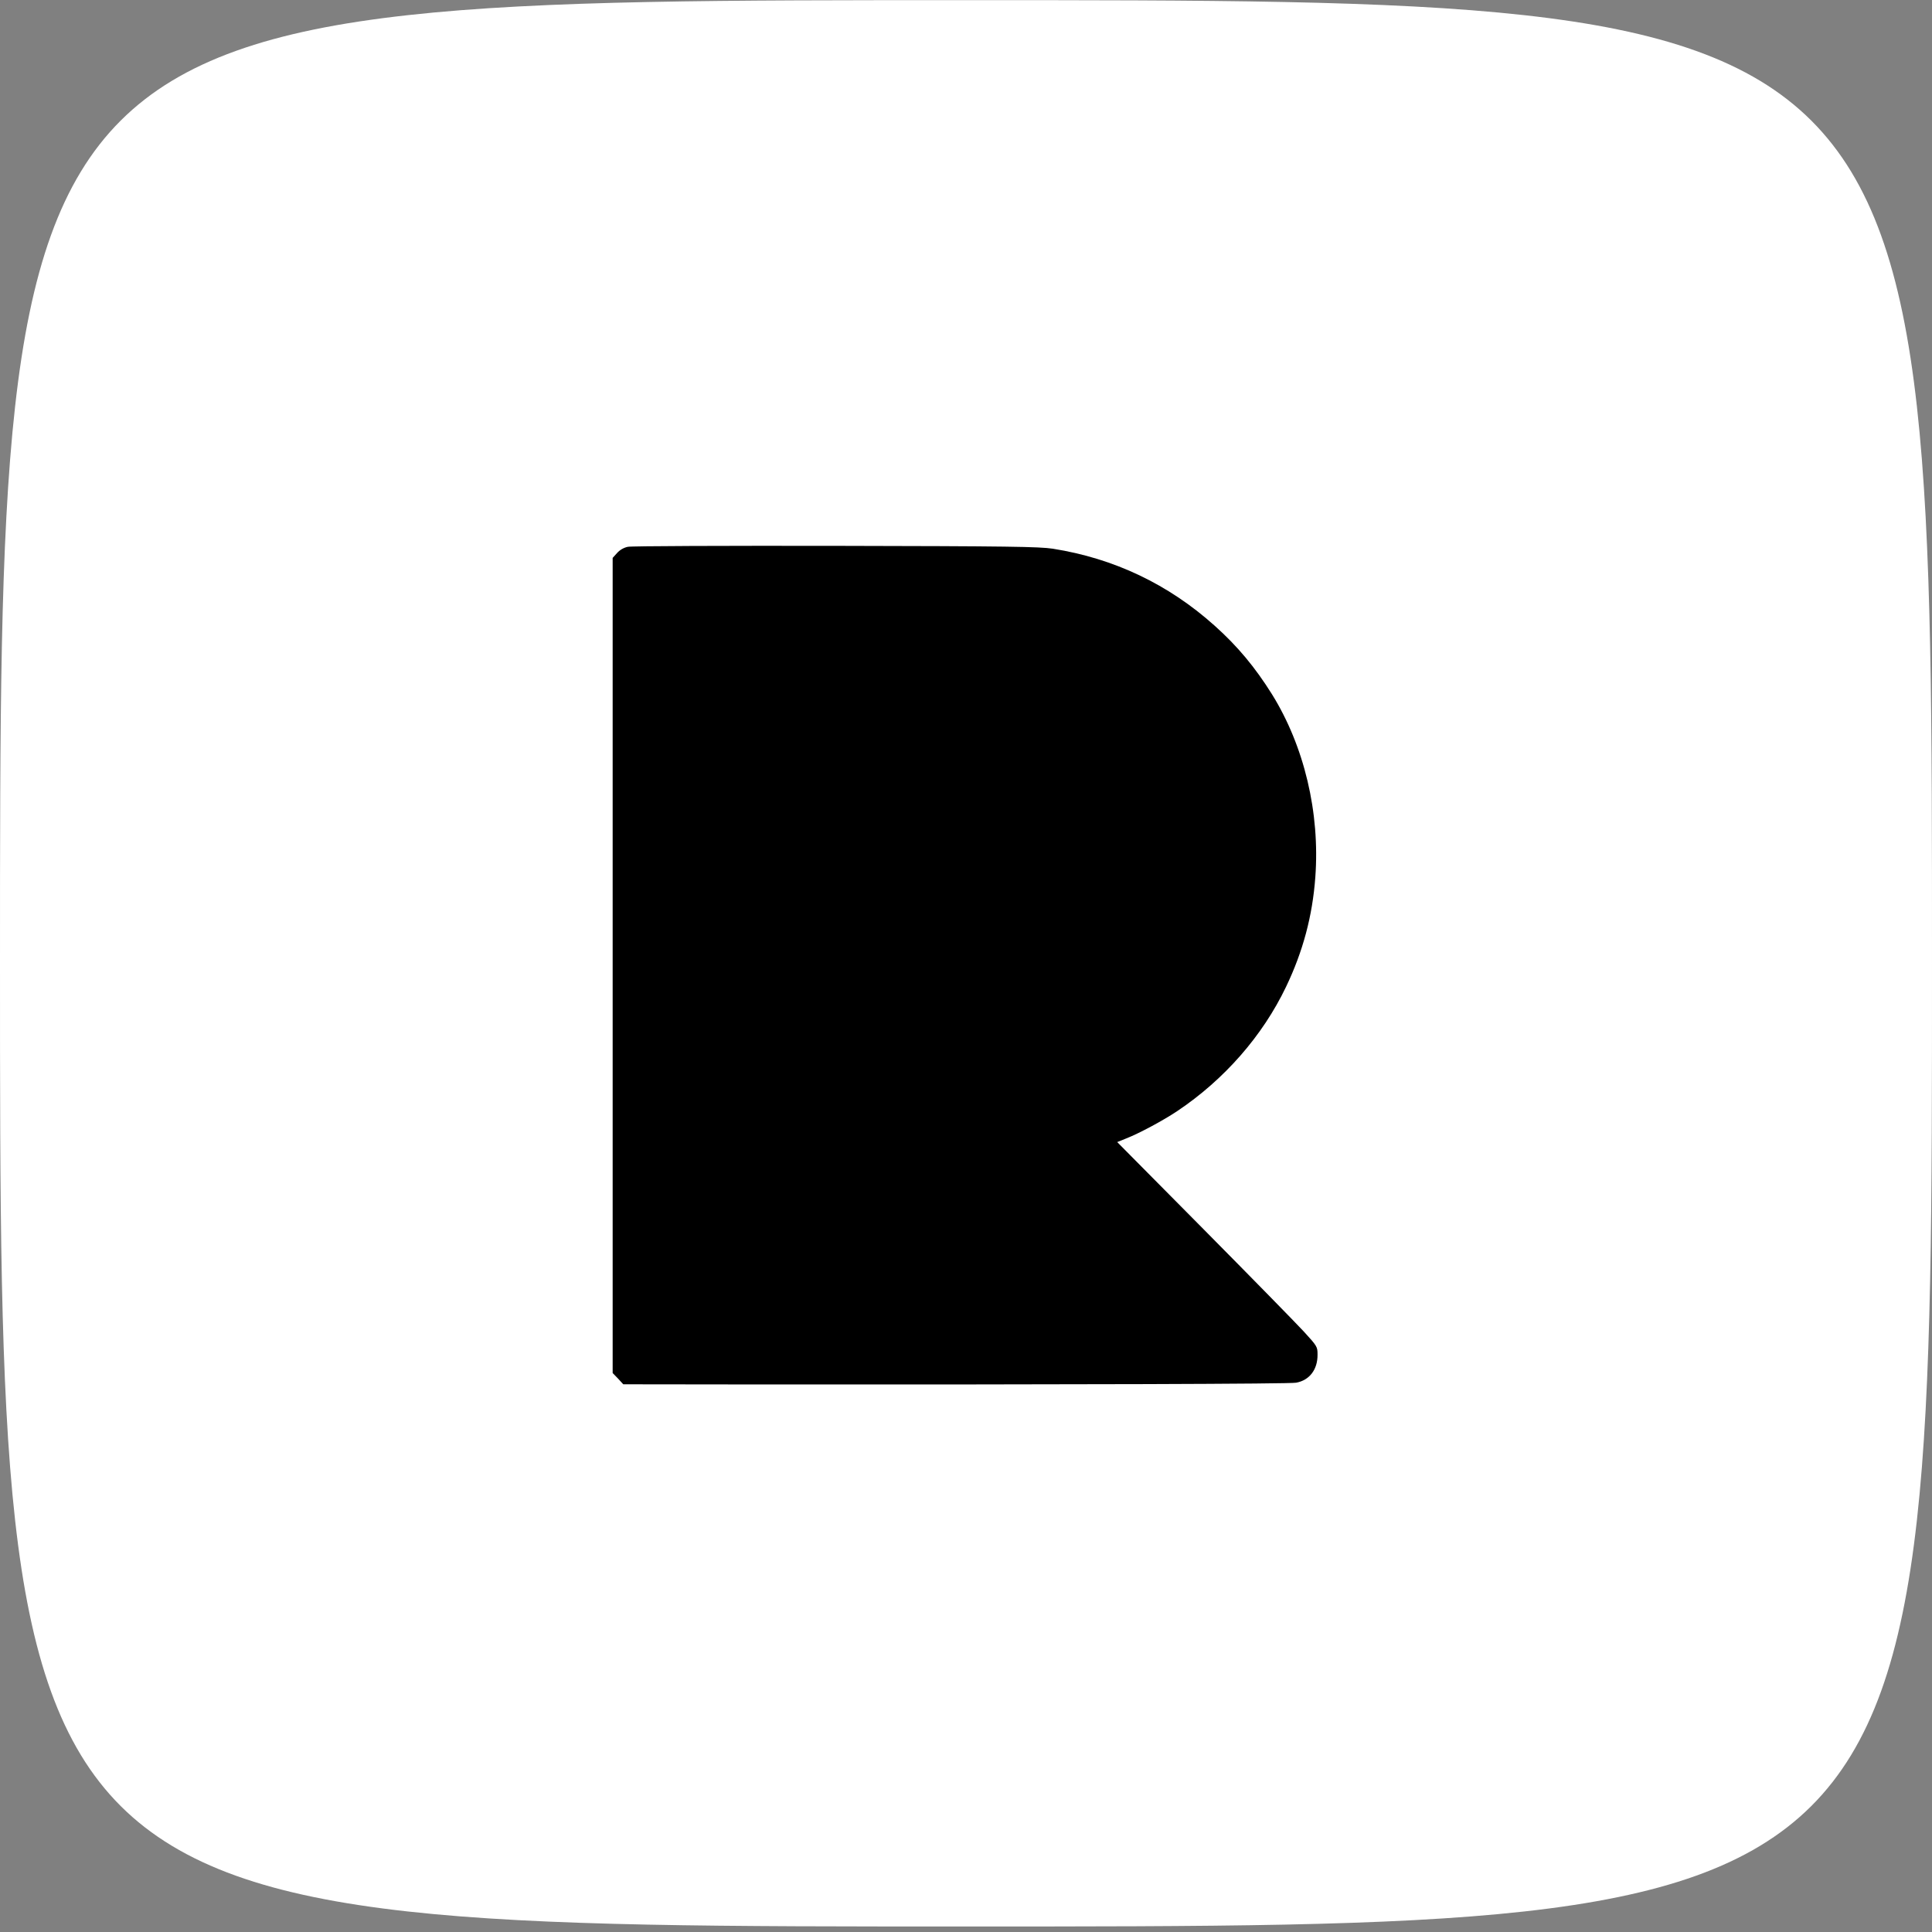
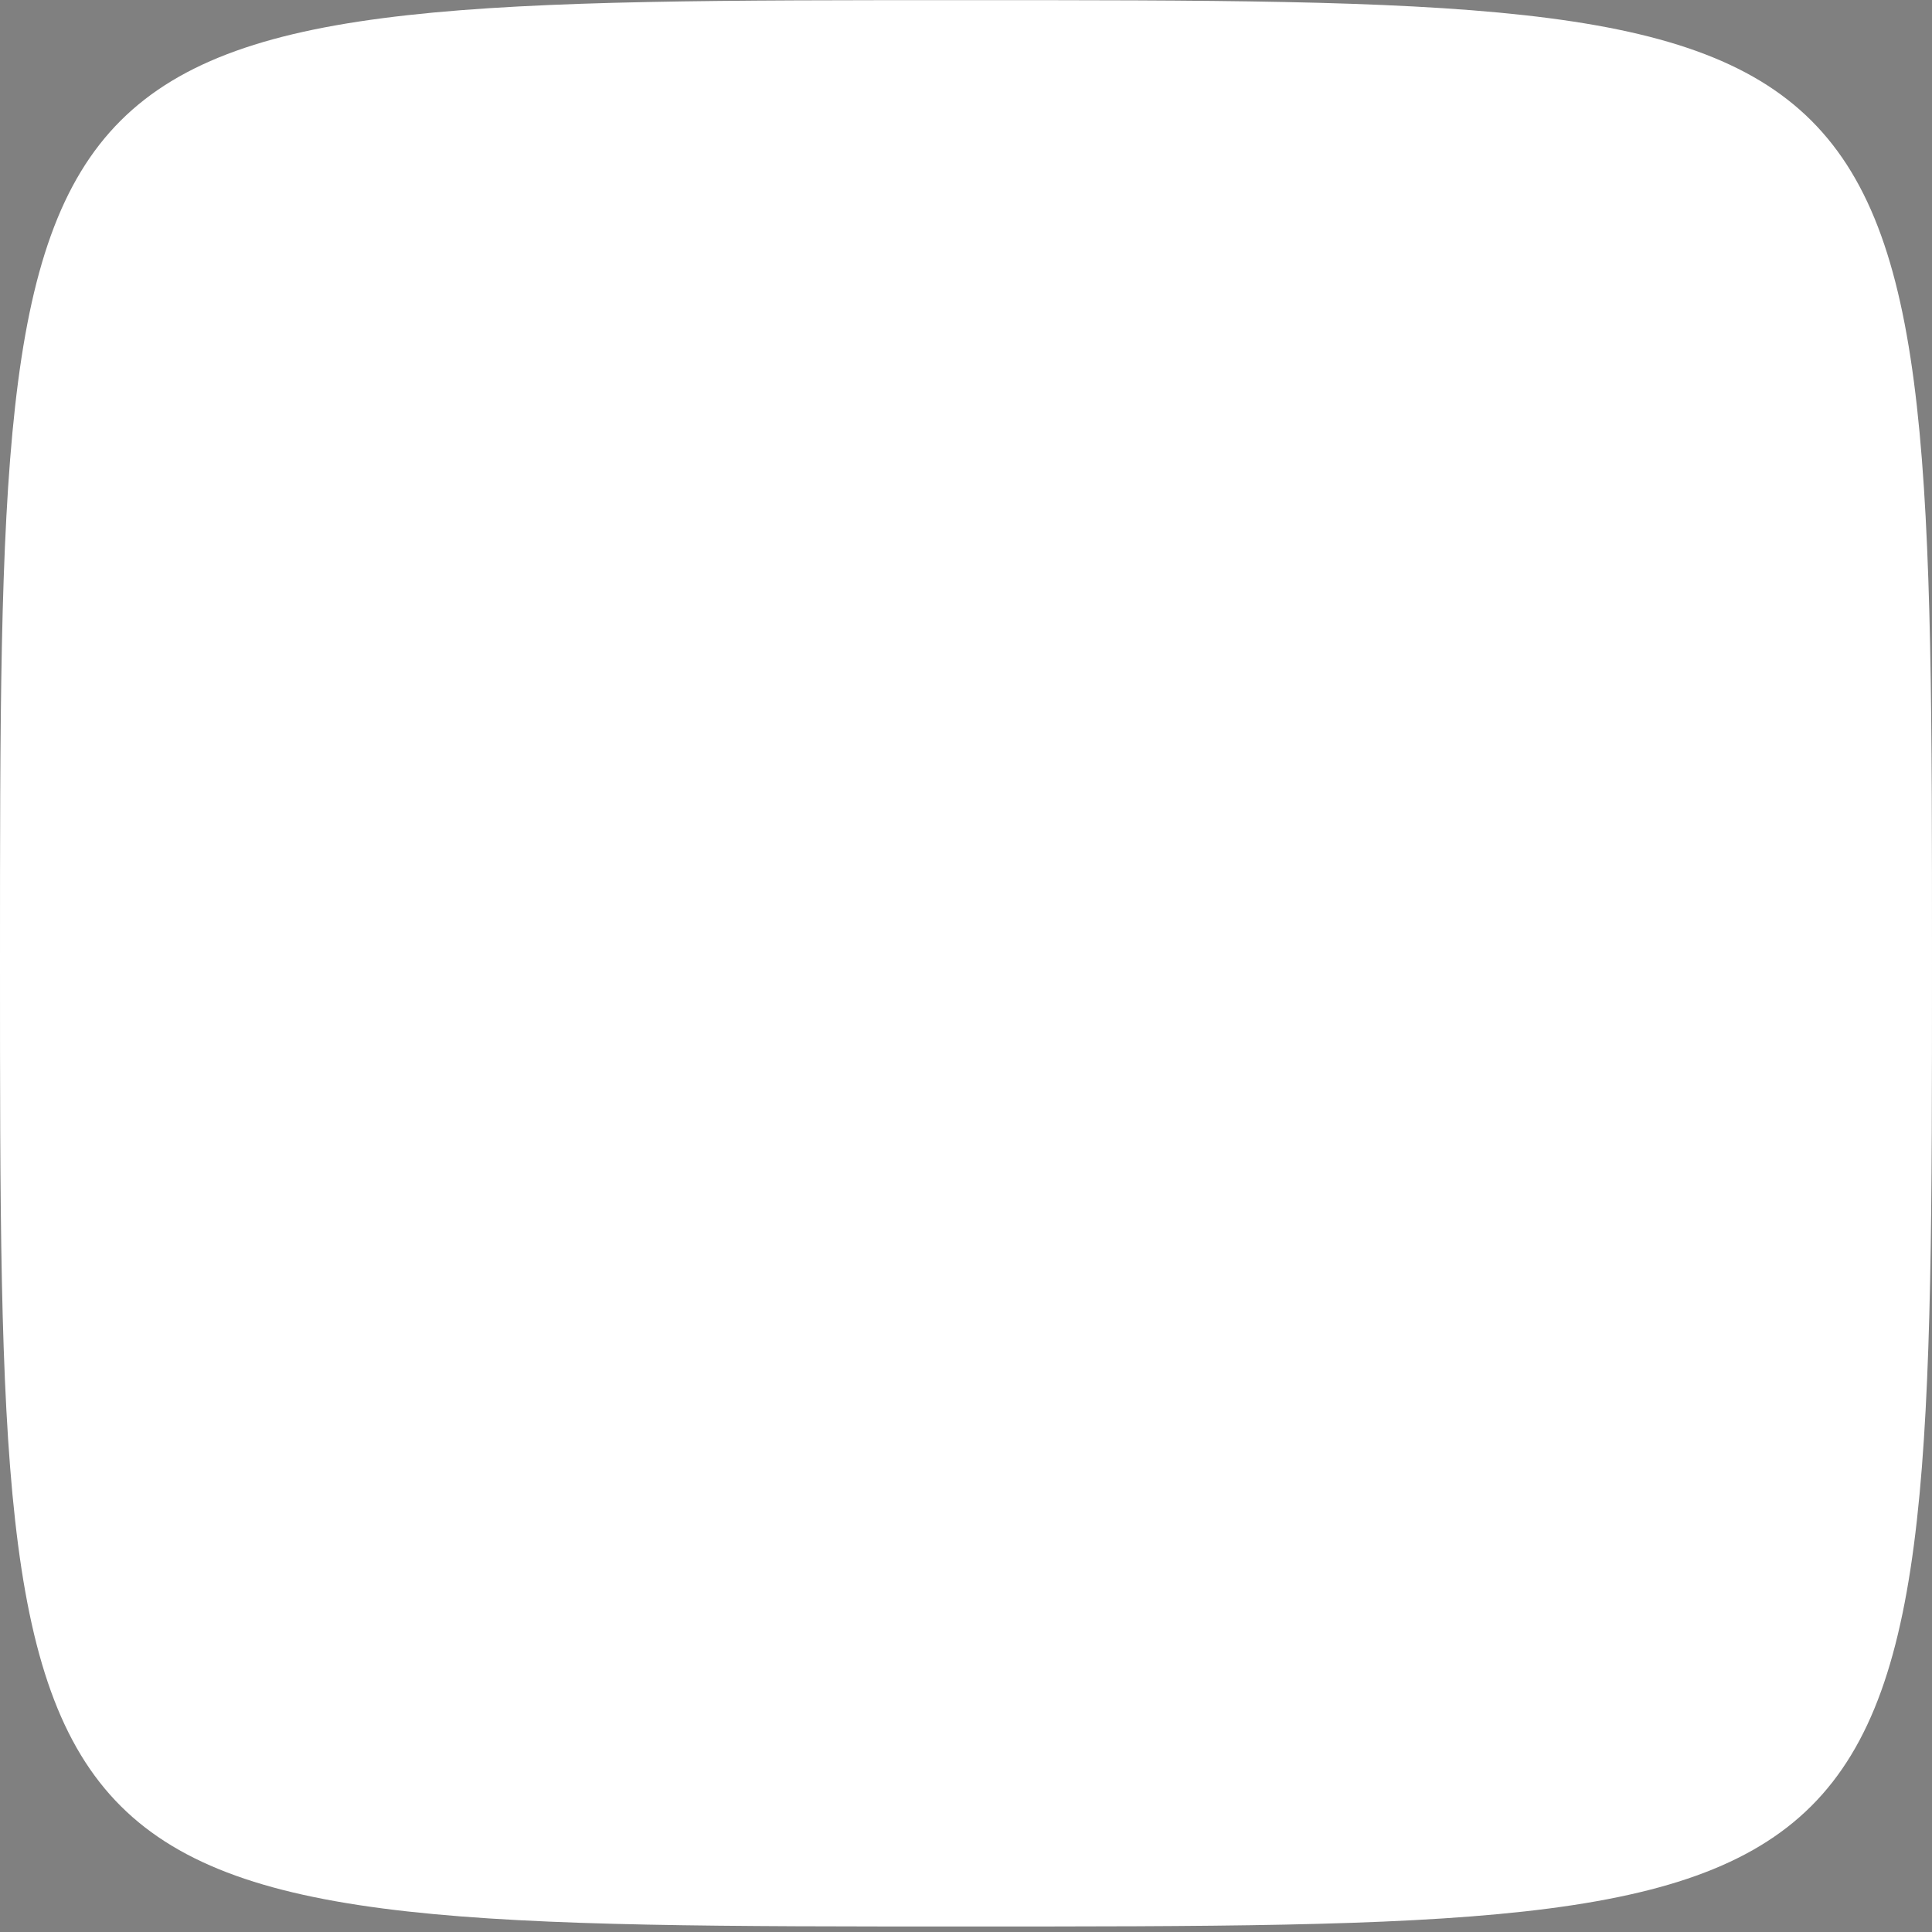
<svg xmlns="http://www.w3.org/2000/svg" width="1080" zoomAndPan="magnify" viewBox="0 0 810 810" height="1080" preserveAspectRatio="xMidYMid meet" version="1.0">
  <rect x="0" y="0" width="810" height="810" fill="#808080" stroke="none" />
  <defs>
    <clipPath id="ce93bdc9a7">
      <path d="M 0 0 L 810 0 L 810 807.75 L 0 807.75 Z M 0 0 " clip-rule="nonzero" />
    </clipPath>
  </defs>
  <g clip-path="url(#ce93bdc9a7)">
    <path fill="#ffffff" d="M 0 403.875 C 0 0.059 0 0.059 405 0.059 C 810 0.059 810 0.059 810 403.875 C 810 807.691 810 807.691 405 807.691 C 0 807.691 0 807.691 0 403.875 Z M 0 403.875 " fill-opacity="1" fill-rule="nonzero" />
  </g>
-   <path fill="#000000" d="M 263.242 229.25 C 261.578 229.582 259.918 230.512 258.719 231.844 L 256.859 233.902 L 256.859 575.648 L 259.117 577.977 L 261.312 580.371 L 316.773 580.438 C 453.031 580.504 540.68 580.234 543.406 579.703 C 548.992 578.707 552.449 574.184 552.383 567.934 C 552.383 564.609 552.25 564.41 546.664 558.293 C 543.539 554.898 524.652 535.613 504.703 515.465 L 468.395 478.824 L 472.184 477.293 C 477.77 475.102 487.746 469.715 493.531 465.855 C 513.215 452.688 529.309 434.336 539.152 413.785 C 546.266 398.957 550.258 384.062 551.453 367.77 C 553.449 340.703 546.797 312.84 533.297 291.094 C 526.184 279.723 518.867 270.945 509.293 262.367 C 489.875 244.941 467.066 234.105 441.395 230.047 C 435.676 229.184 423.109 228.984 350.289 228.852 C 303.875 228.785 264.637 228.918 263.242 229.25 Z M 263.242 229.25 " fill-opacity="1" fill-rule="nonzero" />
</svg>